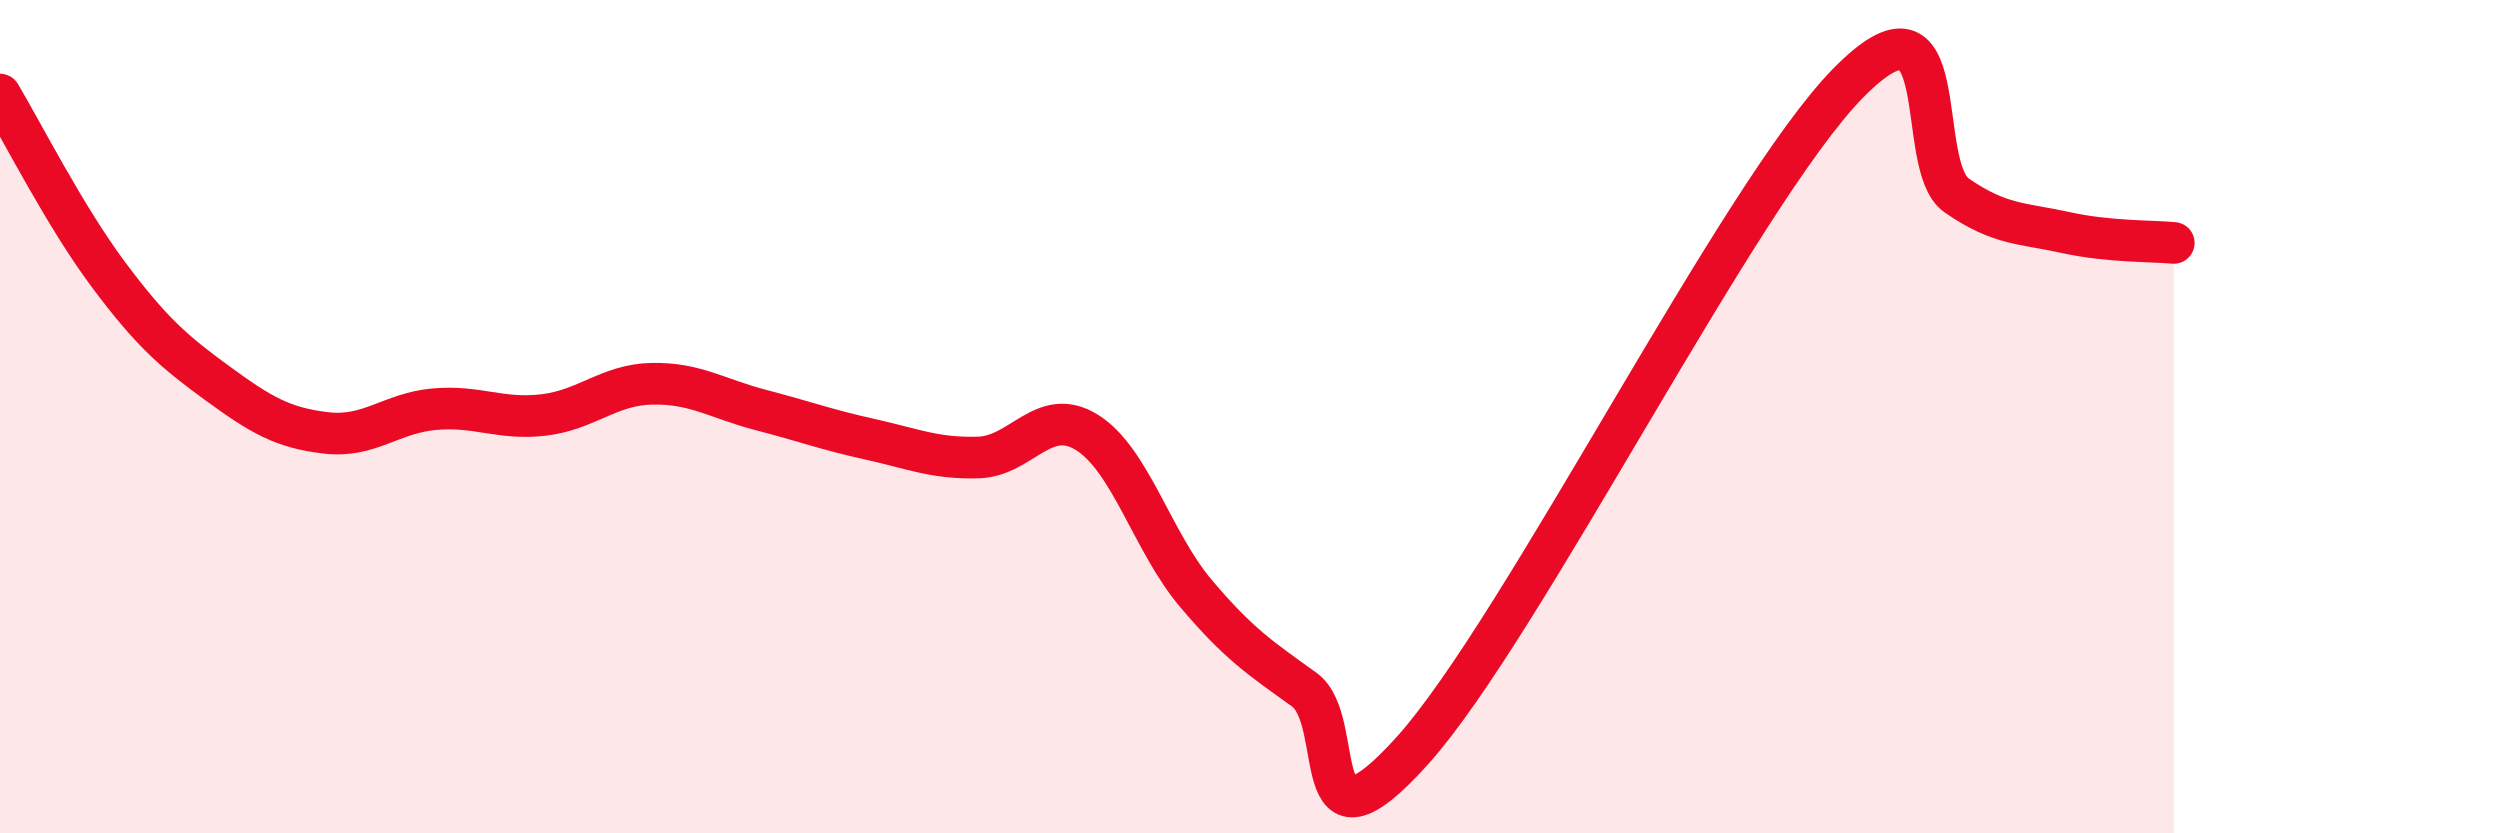
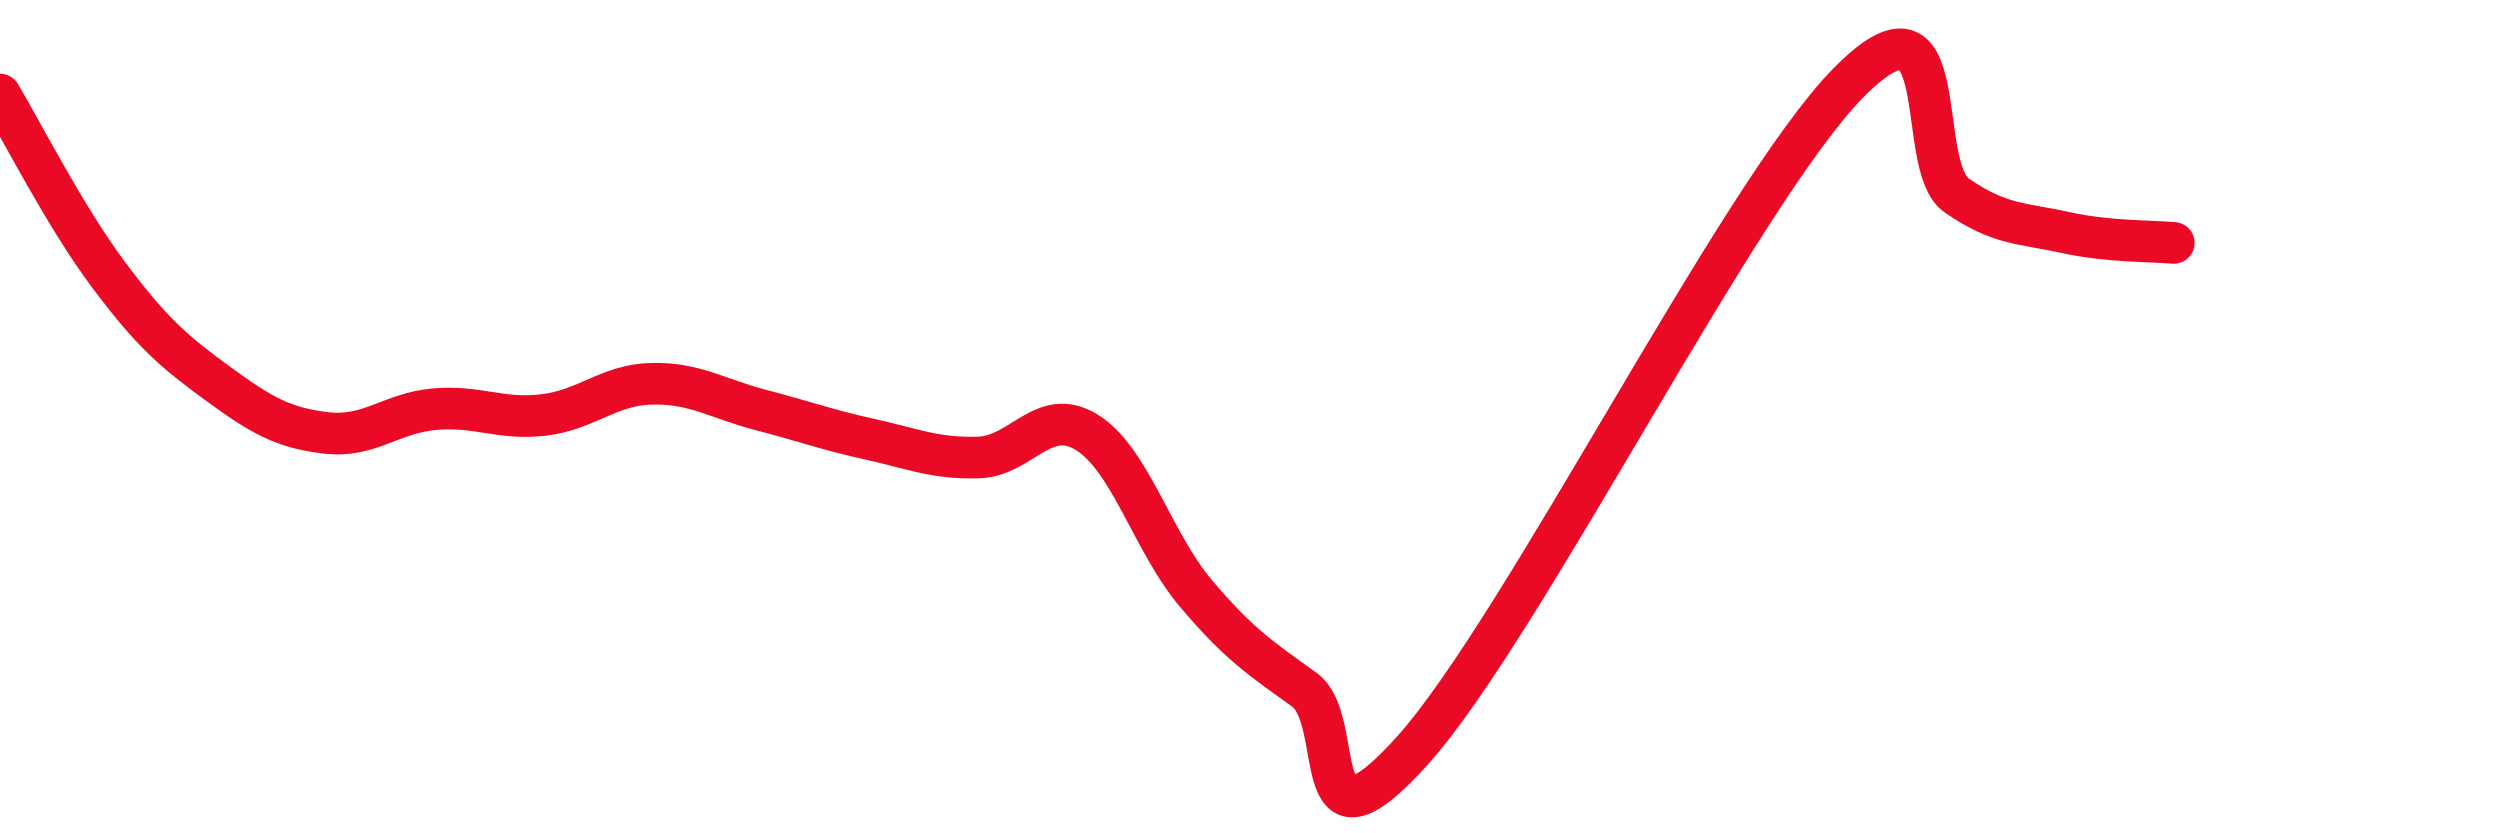
<svg xmlns="http://www.w3.org/2000/svg" width="60" height="20" viewBox="0 0 60 20">
-   <path d="M 0,2.27 C 0.52,3.14 1.57,5.21 2.61,6.6 C 3.65,7.99 4.18,8.44 5.22,9.2 C 6.26,9.96 6.79,10.27 7.83,10.39 C 8.87,10.51 9.39,9.91 10.43,9.82 C 11.47,9.73 12,10.08 13.04,9.96 C 14.08,9.84 14.61,9.23 15.65,9.21 C 16.69,9.19 17.22,9.57 18.26,9.84 C 19.3,10.11 19.83,10.31 20.87,10.54 C 21.91,10.77 22.44,11.01 23.48,10.98 C 24.52,10.95 25.05,9.73 26.09,10.38 C 27.13,11.03 27.66,13.01 28.7,14.24 C 29.74,15.47 30.26,15.8 31.3,16.55 C 32.34,17.3 31.3,20.91 33.91,18 C 36.52,15.09 41.74,4.66 44.35,2 C 46.96,-0.66 45.92,3.97 46.96,4.69 C 48,5.41 48.53,5.35 49.57,5.58 C 50.61,5.81 51.65,5.78 52.17,5.83L52.17 20L0 20Z" fill="#EB0A25" opacity="0.1" stroke-linecap="round" stroke-linejoin="round" />
  <path d="M 0,2.27 C 0.52,3.14 1.57,5.21 2.61,6.6 C 3.65,7.99 4.18,8.44 5.22,9.2 C 6.26,9.96 6.79,10.27 7.83,10.39 C 8.87,10.51 9.39,9.91 10.43,9.82 C 11.47,9.73 12,10.08 13.04,9.96 C 14.08,9.84 14.61,9.23 15.65,9.21 C 16.69,9.19 17.22,9.57 18.26,9.84 C 19.3,10.11 19.83,10.31 20.87,10.54 C 21.91,10.77 22.44,11.01 23.48,10.98 C 24.52,10.95 25.05,9.73 26.09,10.38 C 27.13,11.03 27.66,13.01 28.7,14.24 C 29.74,15.47 30.26,15.8 31.3,16.55 C 32.34,17.3 31.3,20.91 33.91,18 C 36.52,15.09 41.74,4.66 44.35,2 C 46.96,-0.66 45.92,3.97 46.96,4.69 C 48,5.41 48.53,5.35 49.57,5.58 C 50.61,5.81 51.65,5.78 52.17,5.83" stroke="#EB0A25" stroke-width="1" fill="none" stroke-linecap="round" stroke-linejoin="round" />
</svg>